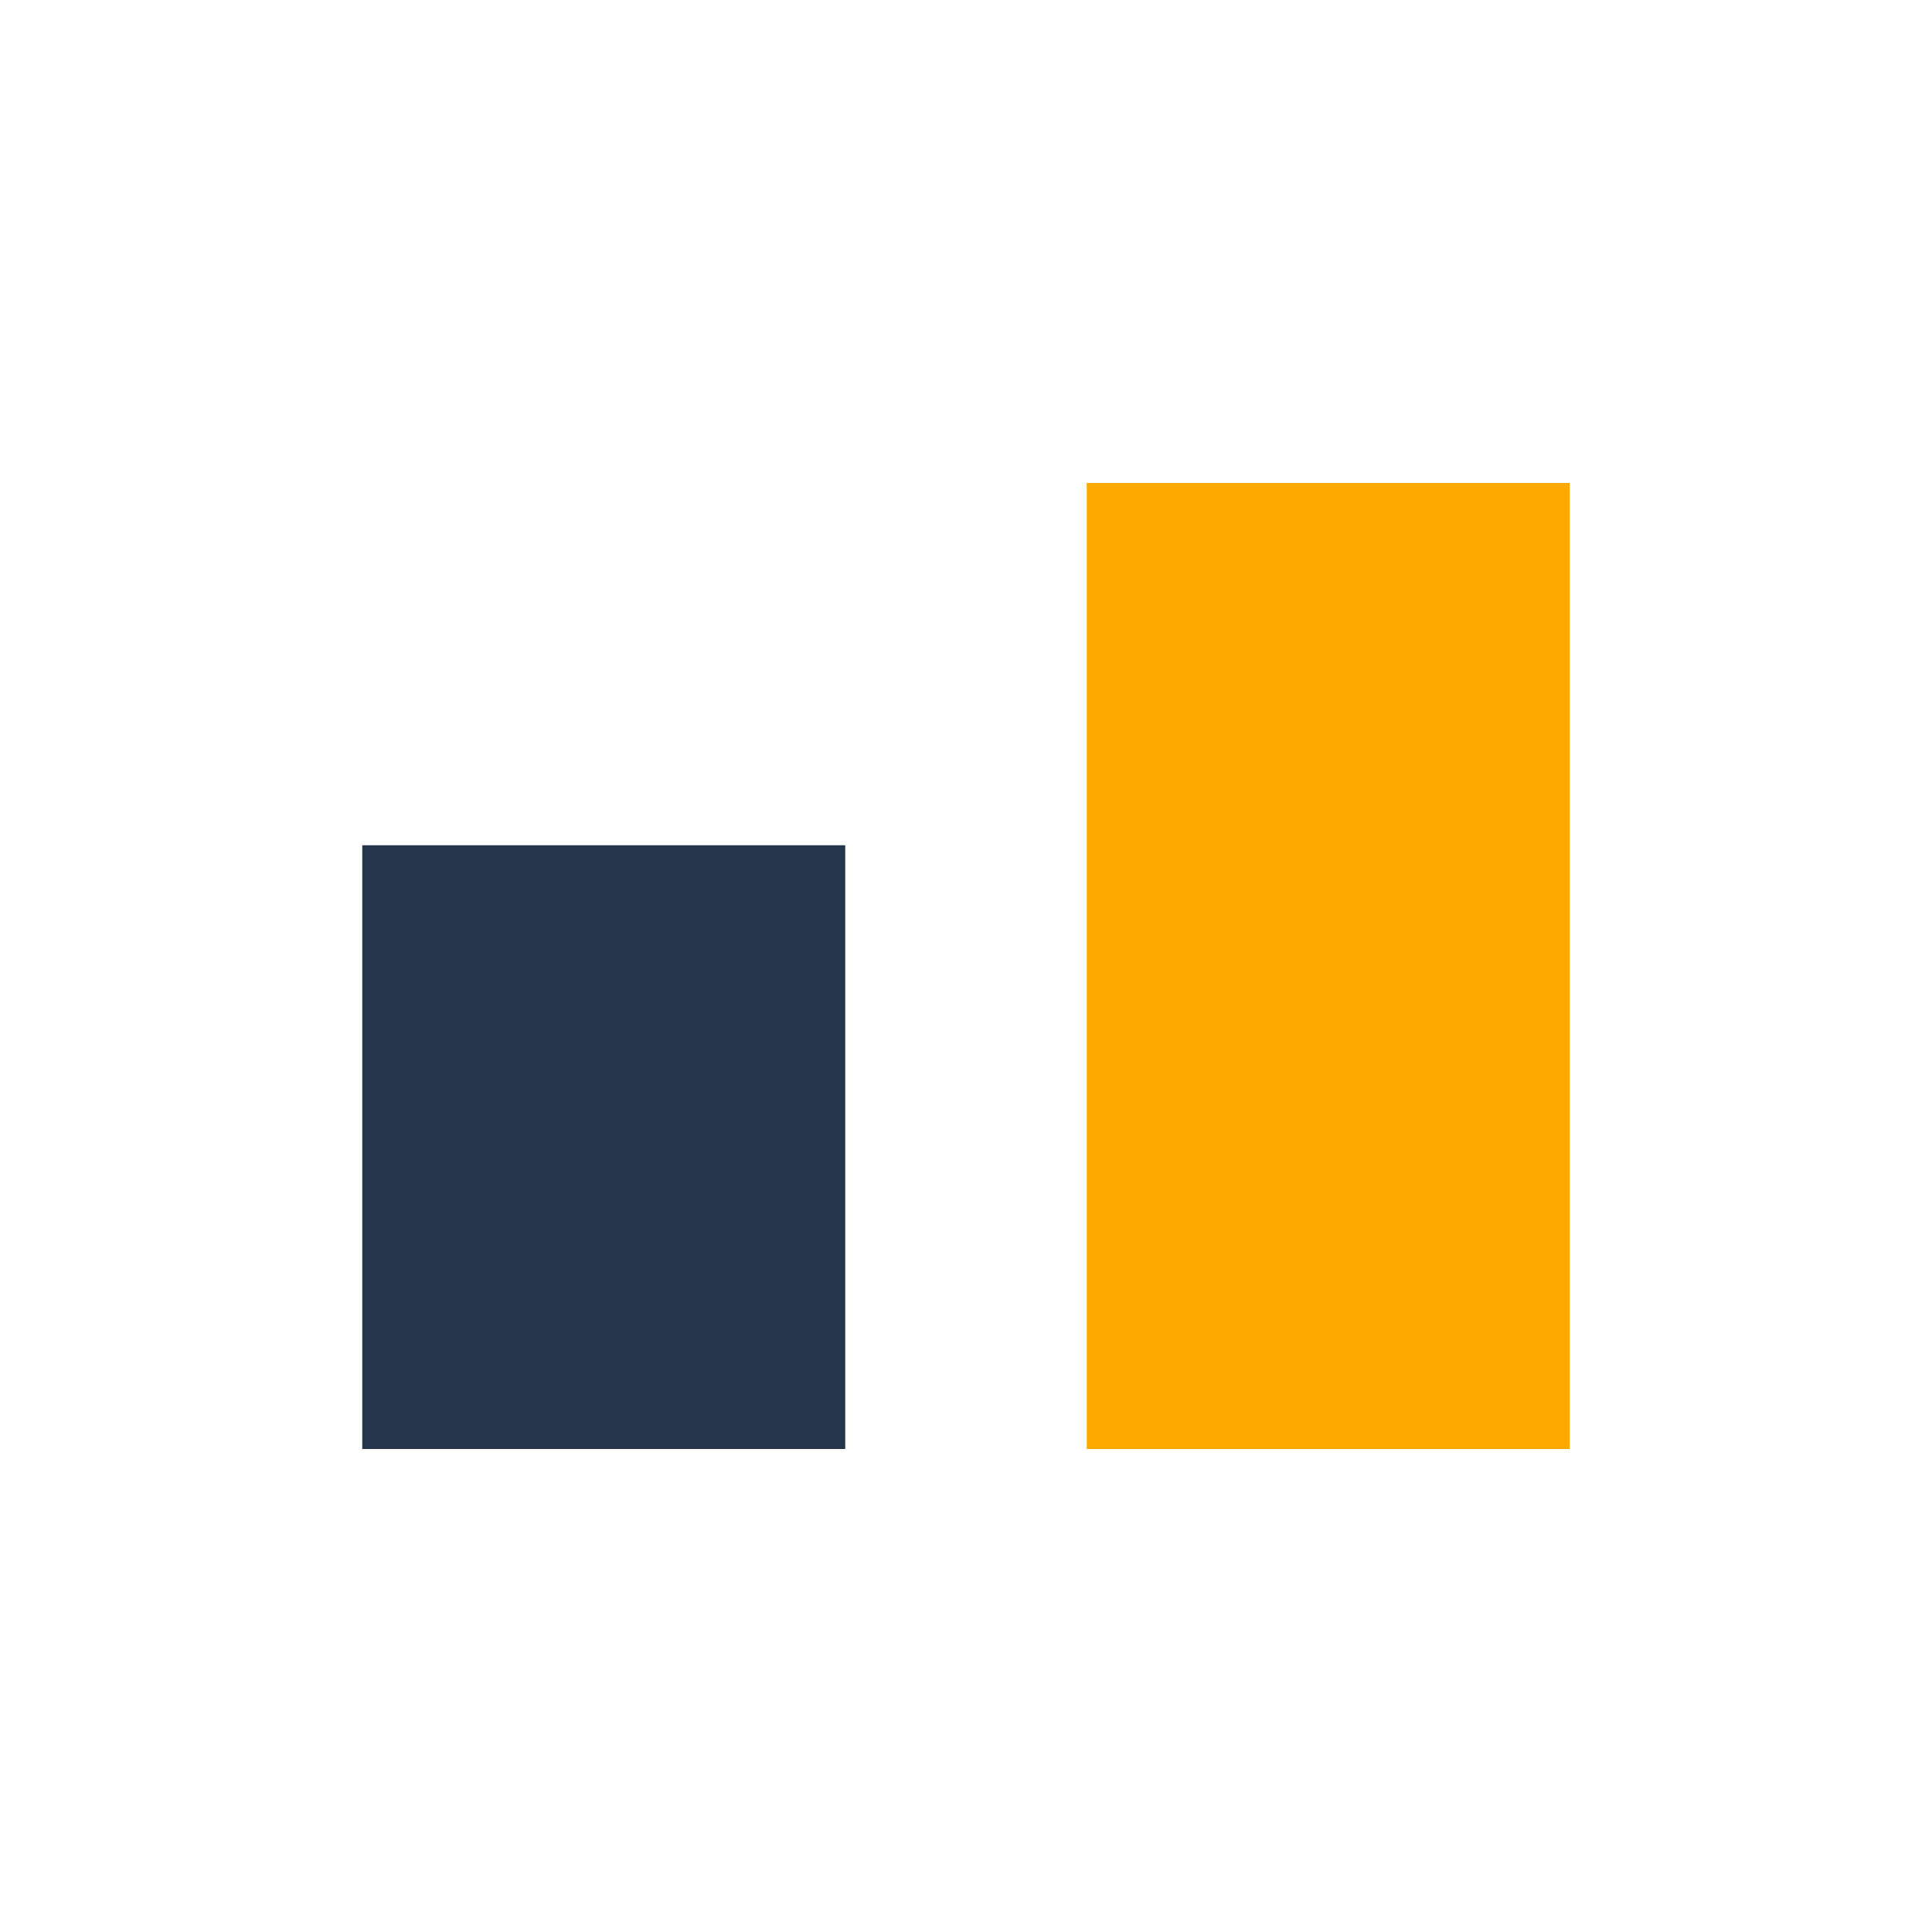
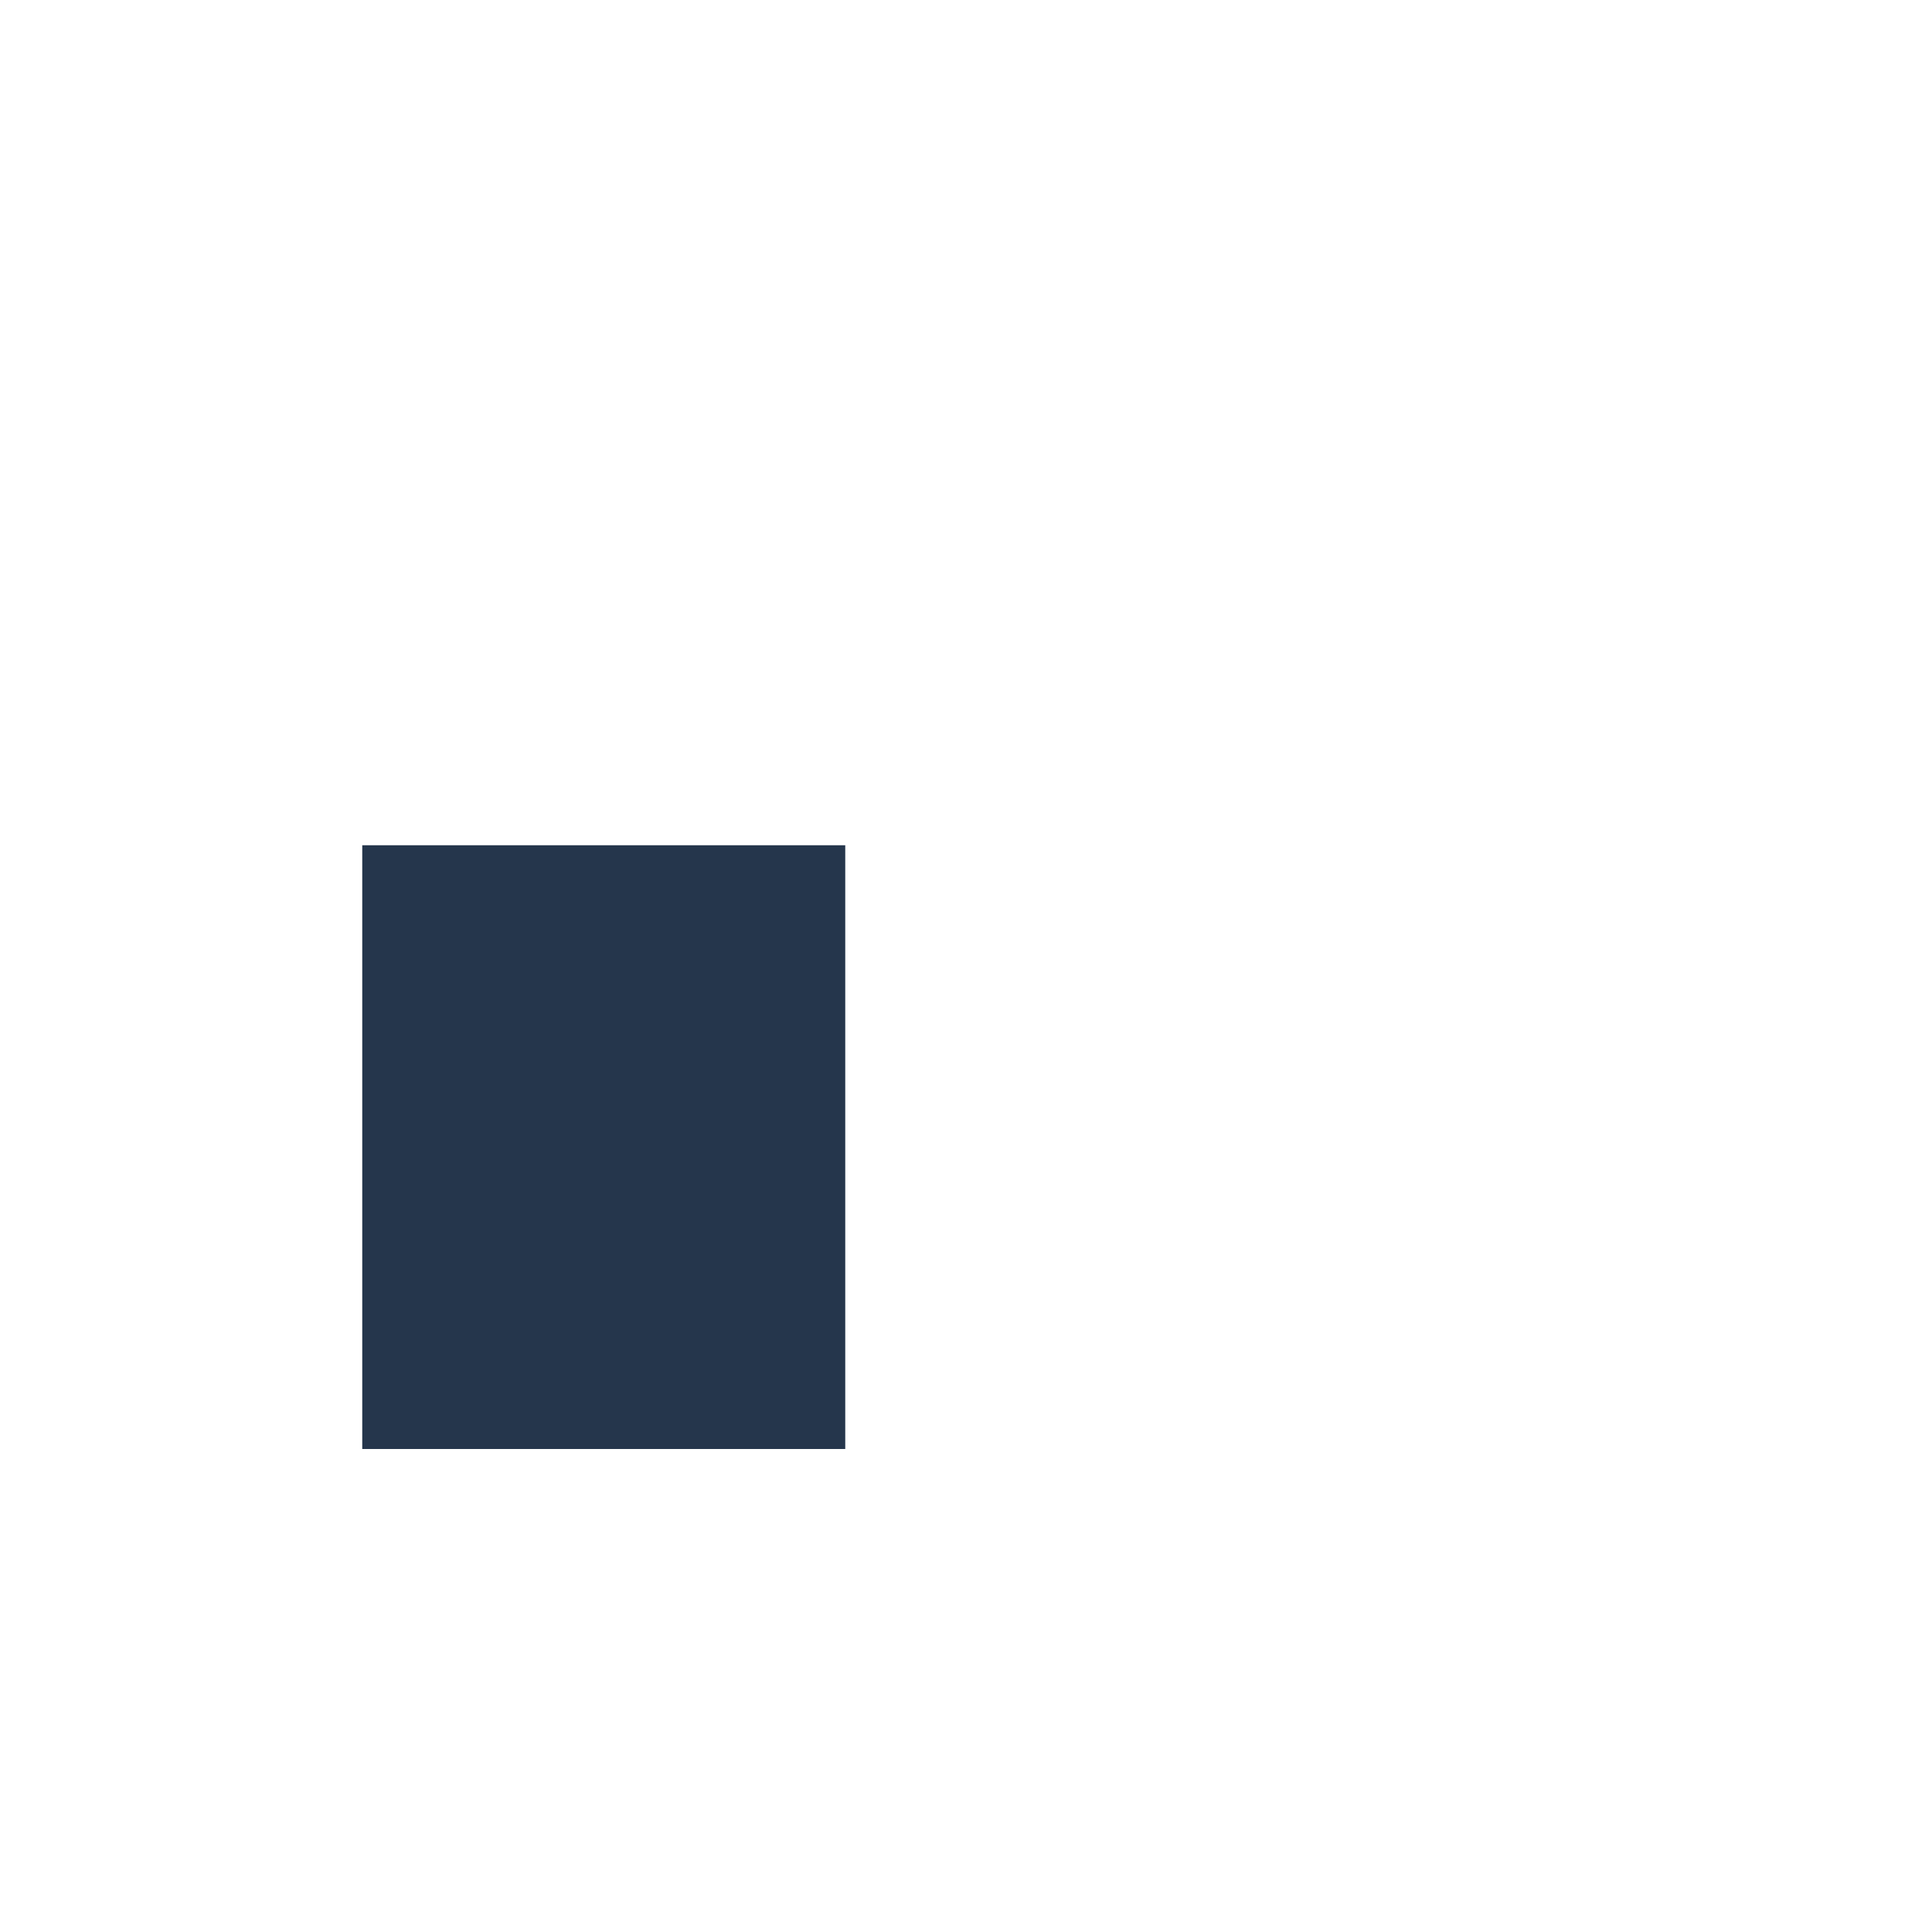
<svg xmlns="http://www.w3.org/2000/svg" width="32" height="32" viewBox="0 0 32 32">
  <rect x="6" y="14" width="8" height="10" fill="#25364C" />
-   <rect x="18" y="8" width="8" height="16" fill="#FEA900" />
</svg>